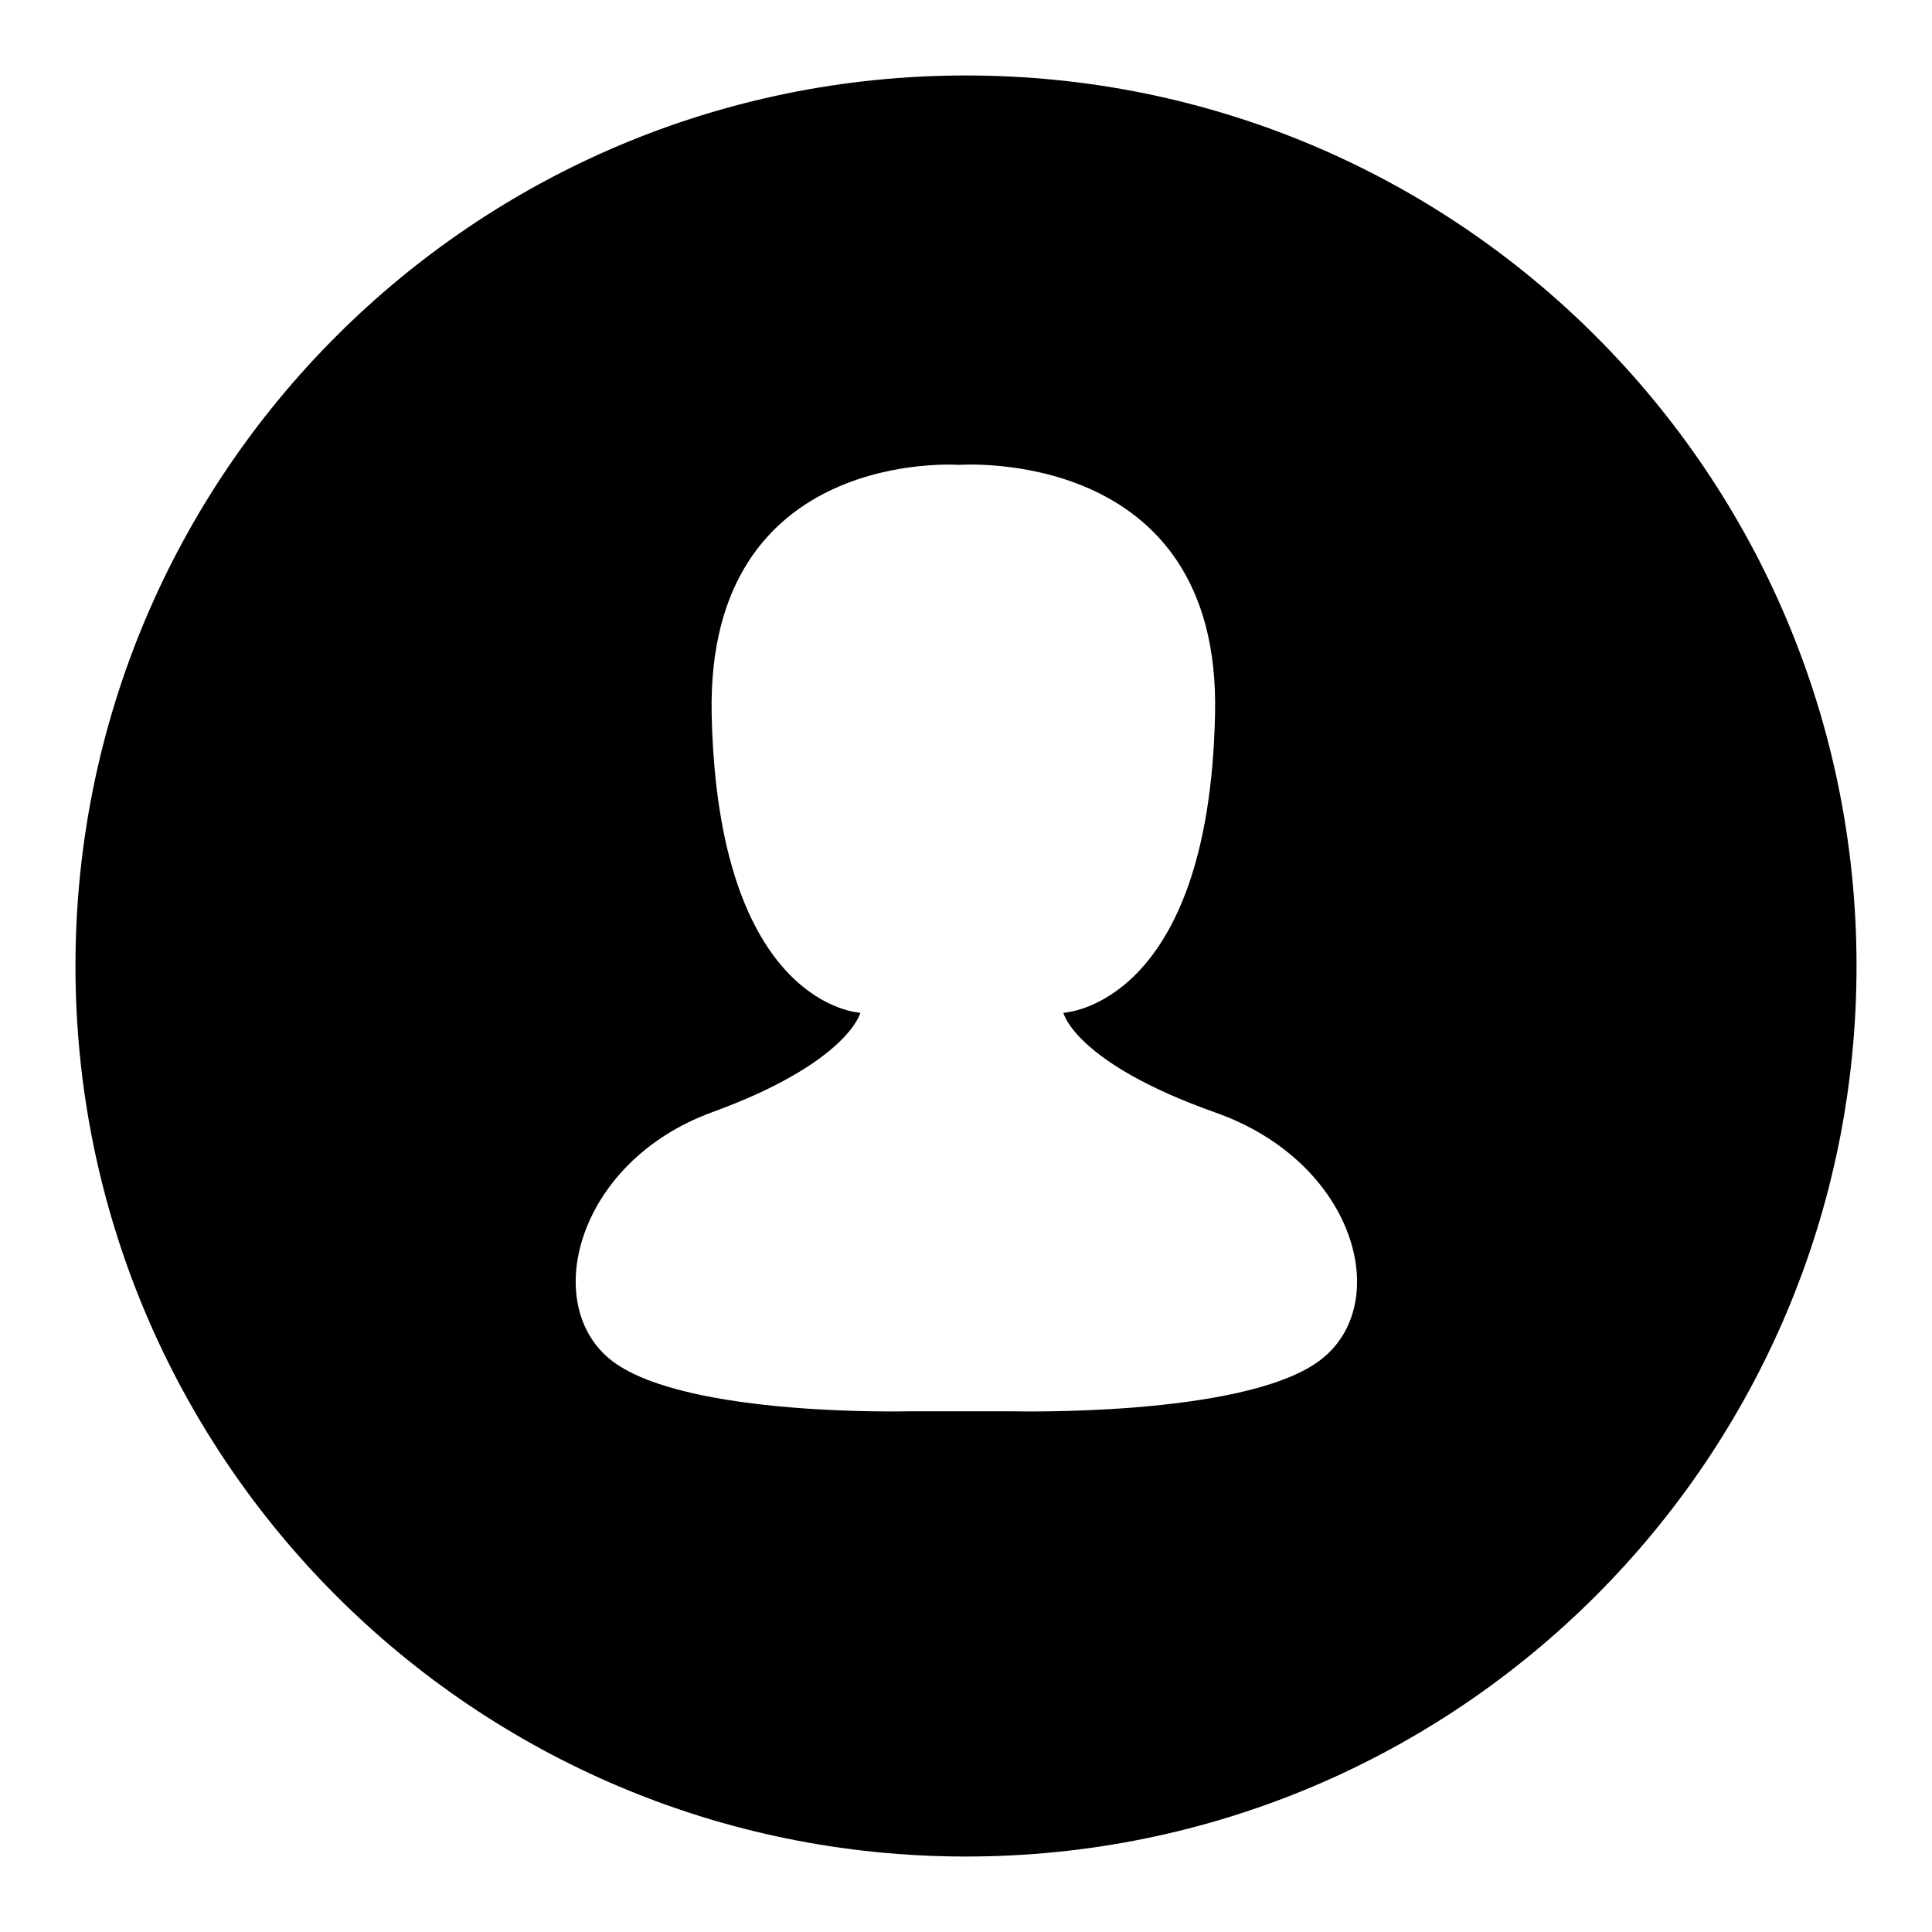
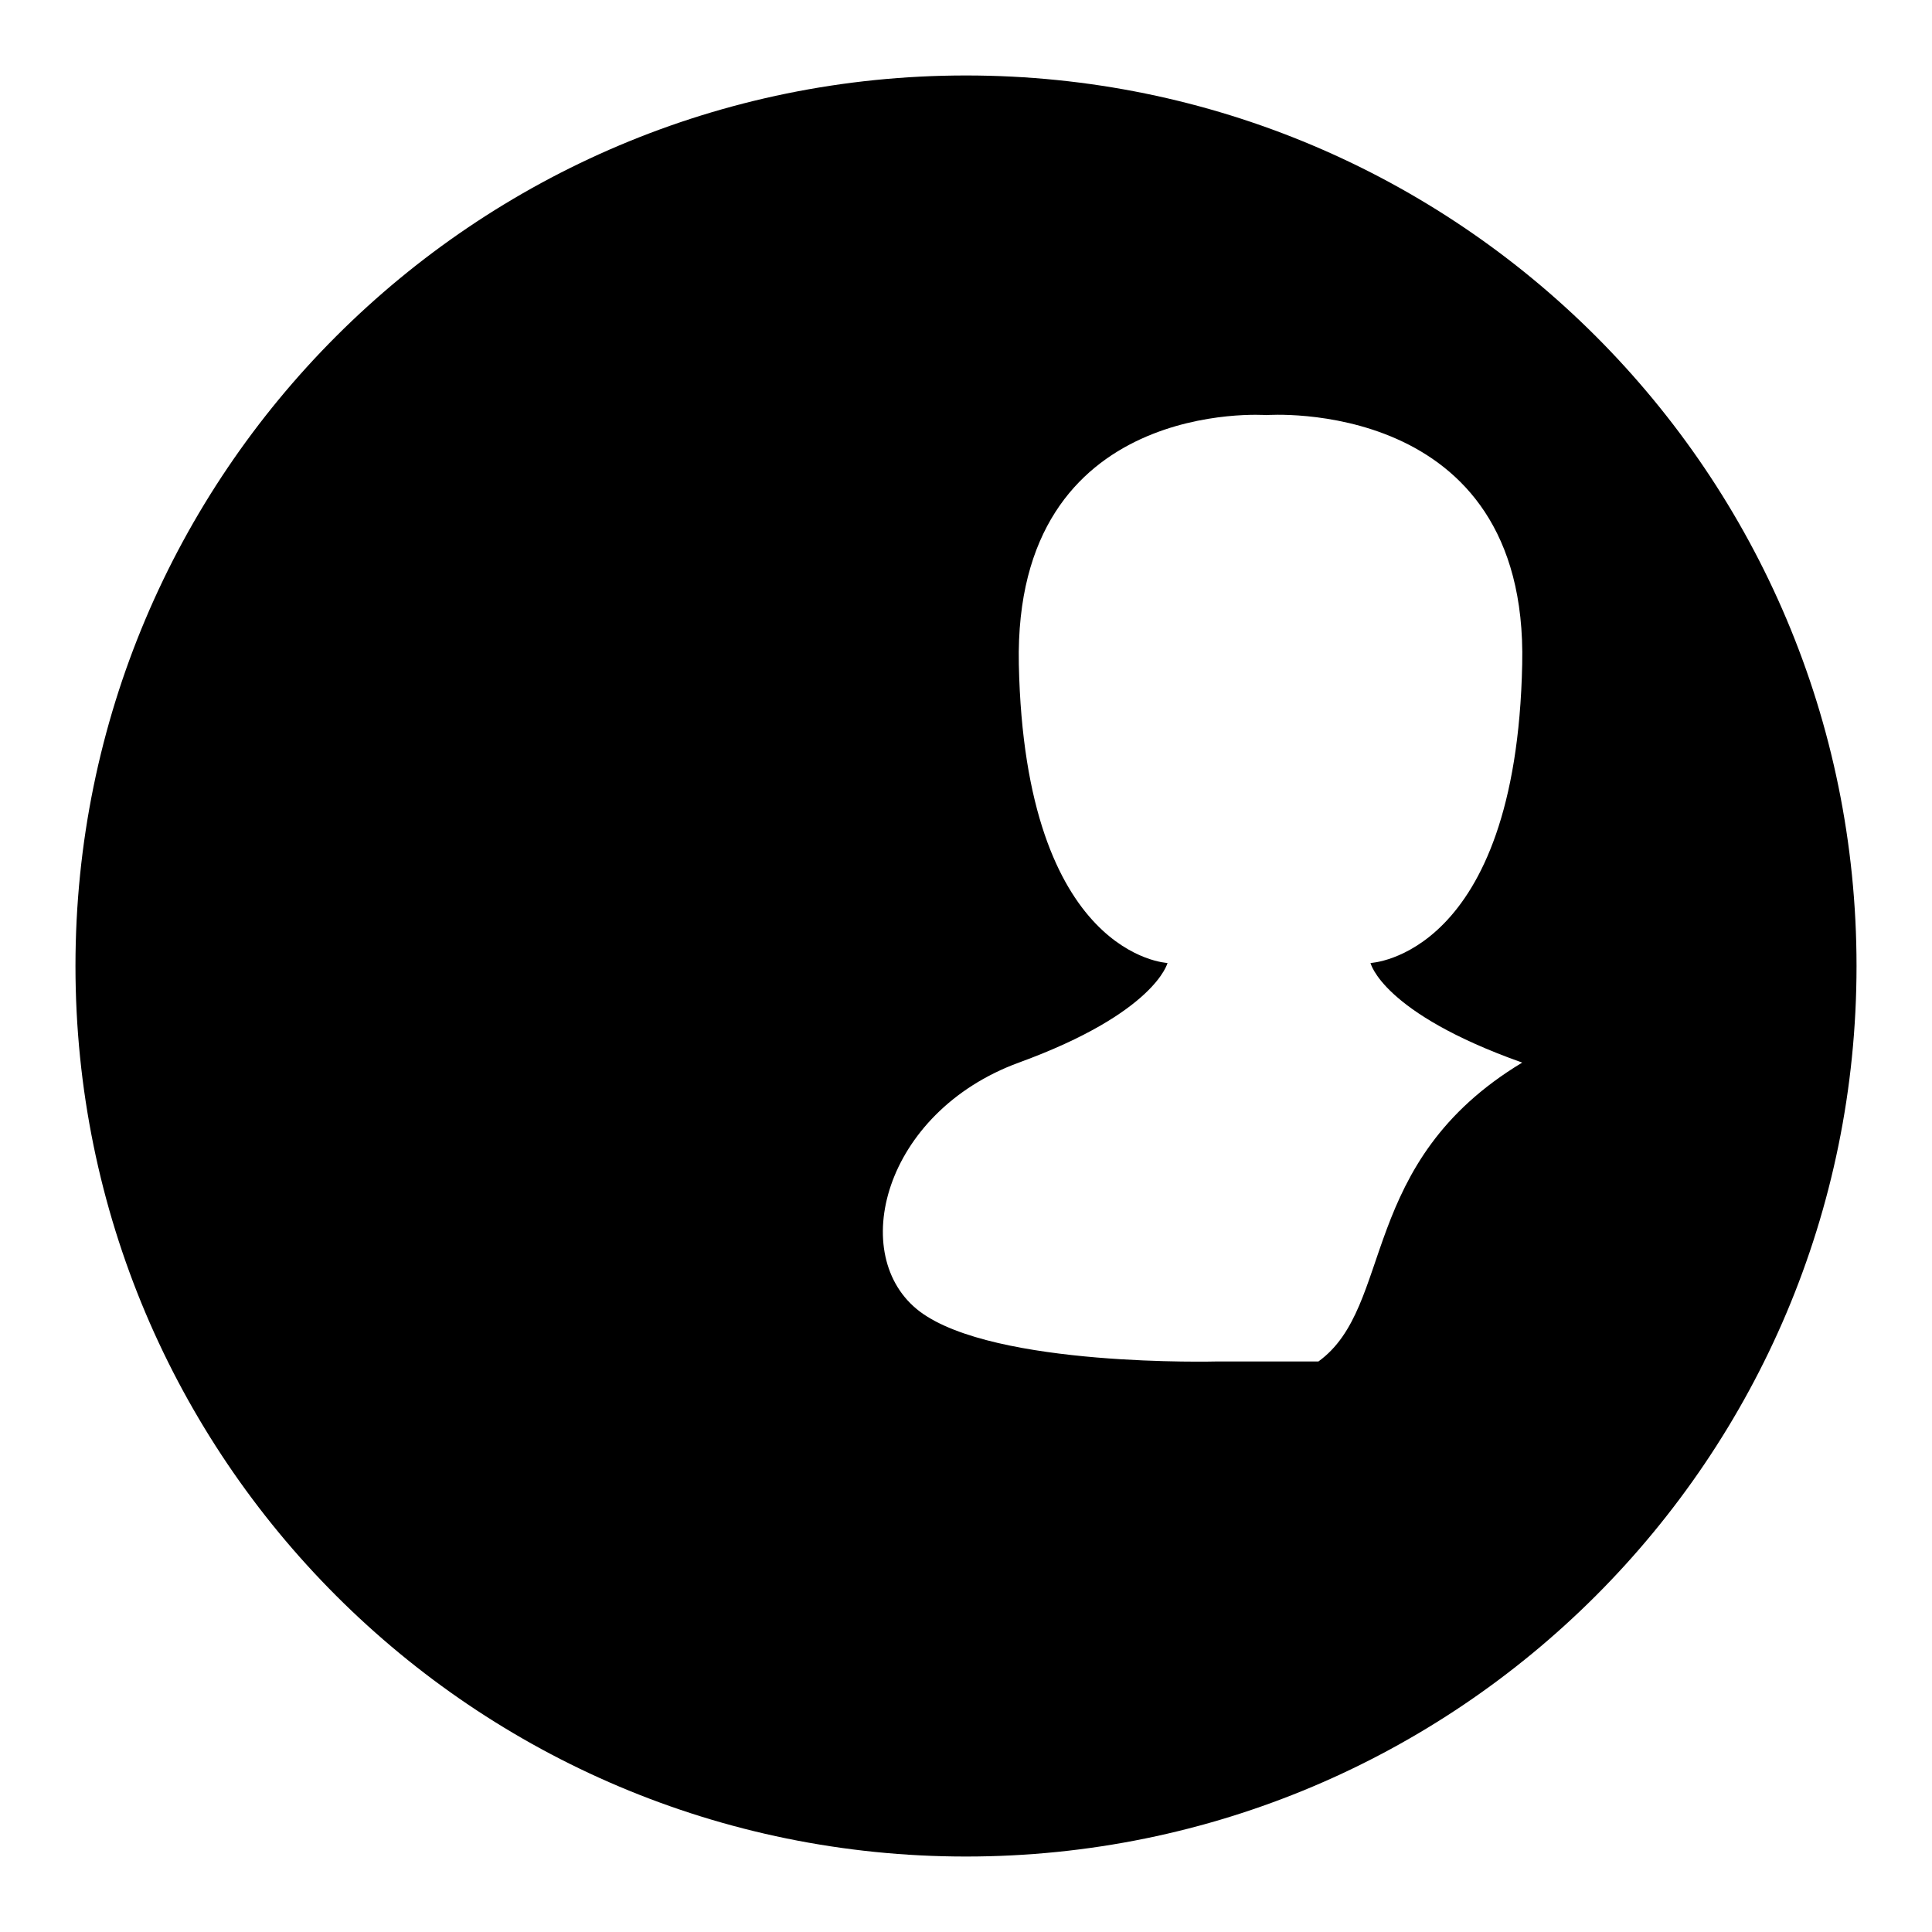
<svg xmlns="http://www.w3.org/2000/svg" version="1.1" x="0px" y="0px" viewBox="0 0 256 256" enable-background="new 0 0 256 256" xml:space="preserve">
  <g>
    <g>
-       <path fill="#000000" d="M128,10C62.8,10,10,62.8,10,128c0,65.2,52.8,118,118,118c65.2,0,118-52.8,118-118C246,62.8,193.2,10,128,10z M174.7,180.4c-10.2,7.4-40.7,6.6-40.7,6.6h-6.8h-6.6c0,0-29.5,0.8-39.4-6.6c-9.7-7.3-4.9-26.4,13.1-33c18.1-6.6,19.7-13.2,19.7-13.2s-18.9-0.8-19.7-39.6c-0.7-35.5,32.8-33,32.8-33s34.7-2.6,33.9,33c-0.8,38.8-20.1,39.6-20.1,39.6s1.5,6.6,20.1,13.2C179.8,154,184.8,173.1,174.7,180.4z" />
+       <path fill="#000000" d="M128,10C62.8,10,10,62.8,10,128c0,65.2,52.8,118,118,118c65.2,0,118-52.8,118-118C246,62.8,193.2,10,128,10z M174.7,180.4h-6.8h-6.6c0,0-29.5,0.8-39.4-6.6c-9.7-7.3-4.9-26.4,13.1-33c18.1-6.6,19.7-13.2,19.7-13.2s-18.9-0.8-19.7-39.6c-0.7-35.5,32.8-33,32.8-33s34.7-2.6,33.9,33c-0.8,38.8-20.1,39.6-20.1,39.6s1.5,6.6,20.1,13.2C179.8,154,184.8,173.1,174.7,180.4z" />
    </g>
  </g>
</svg>